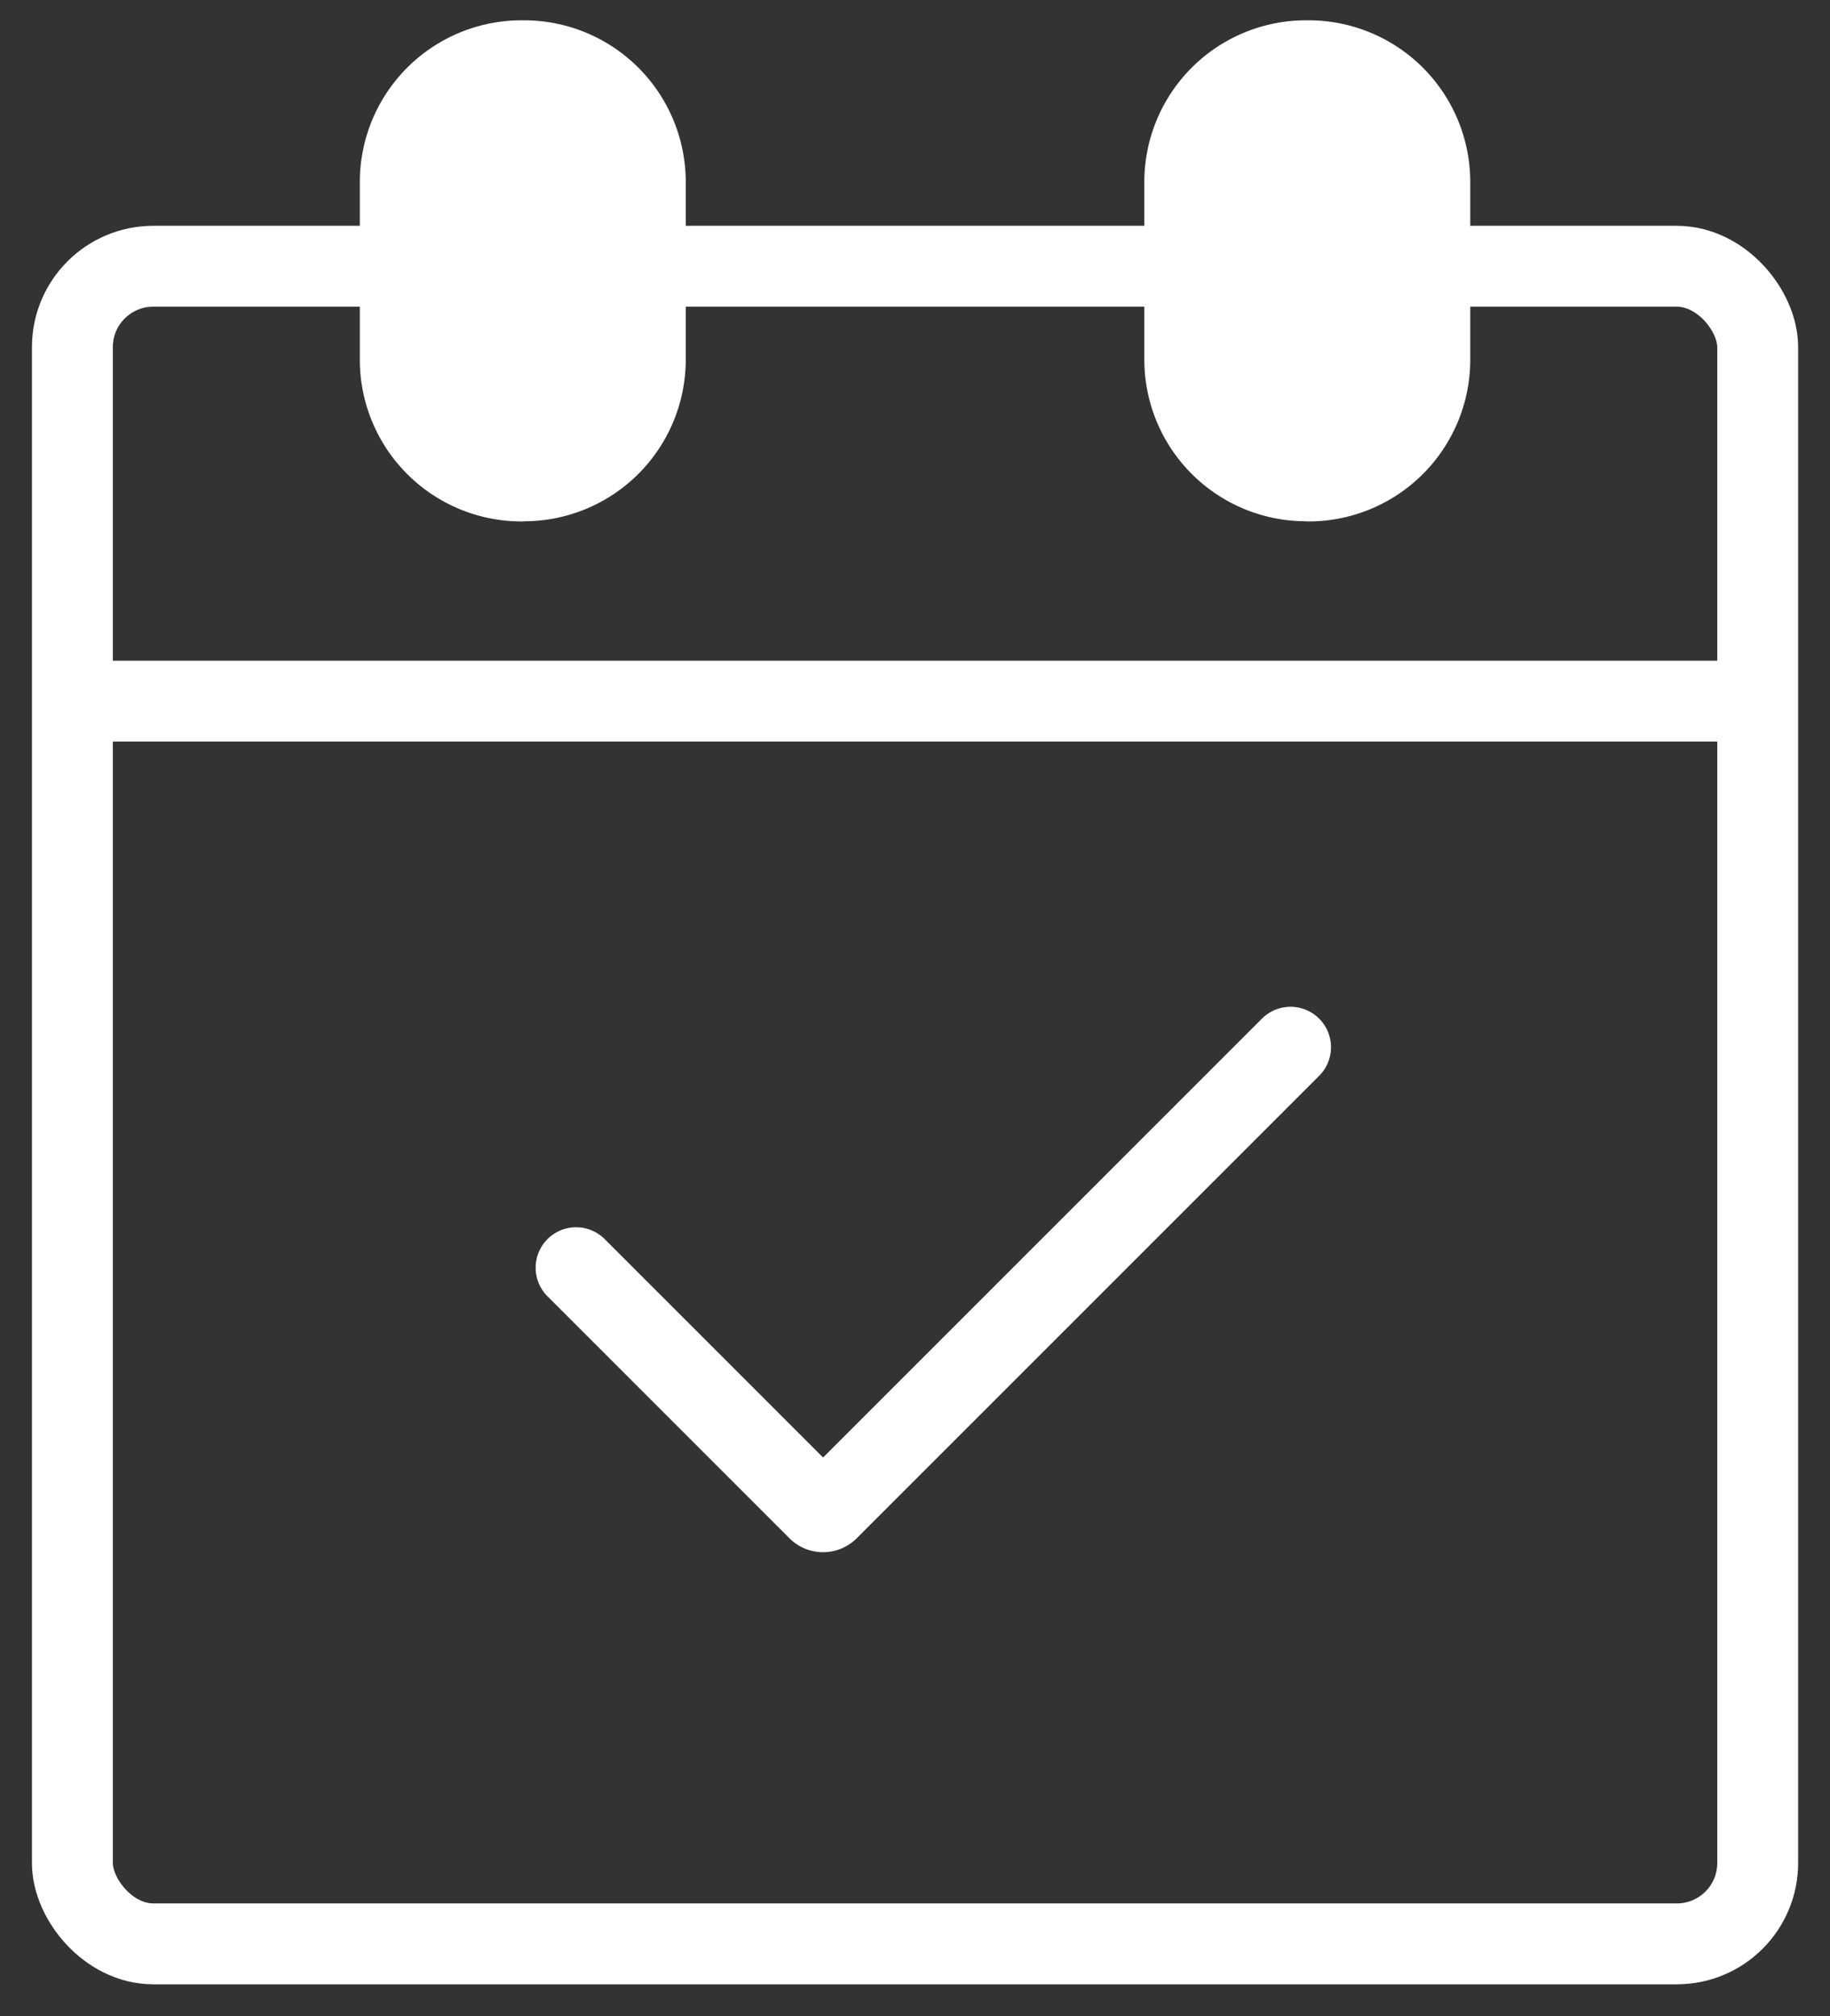
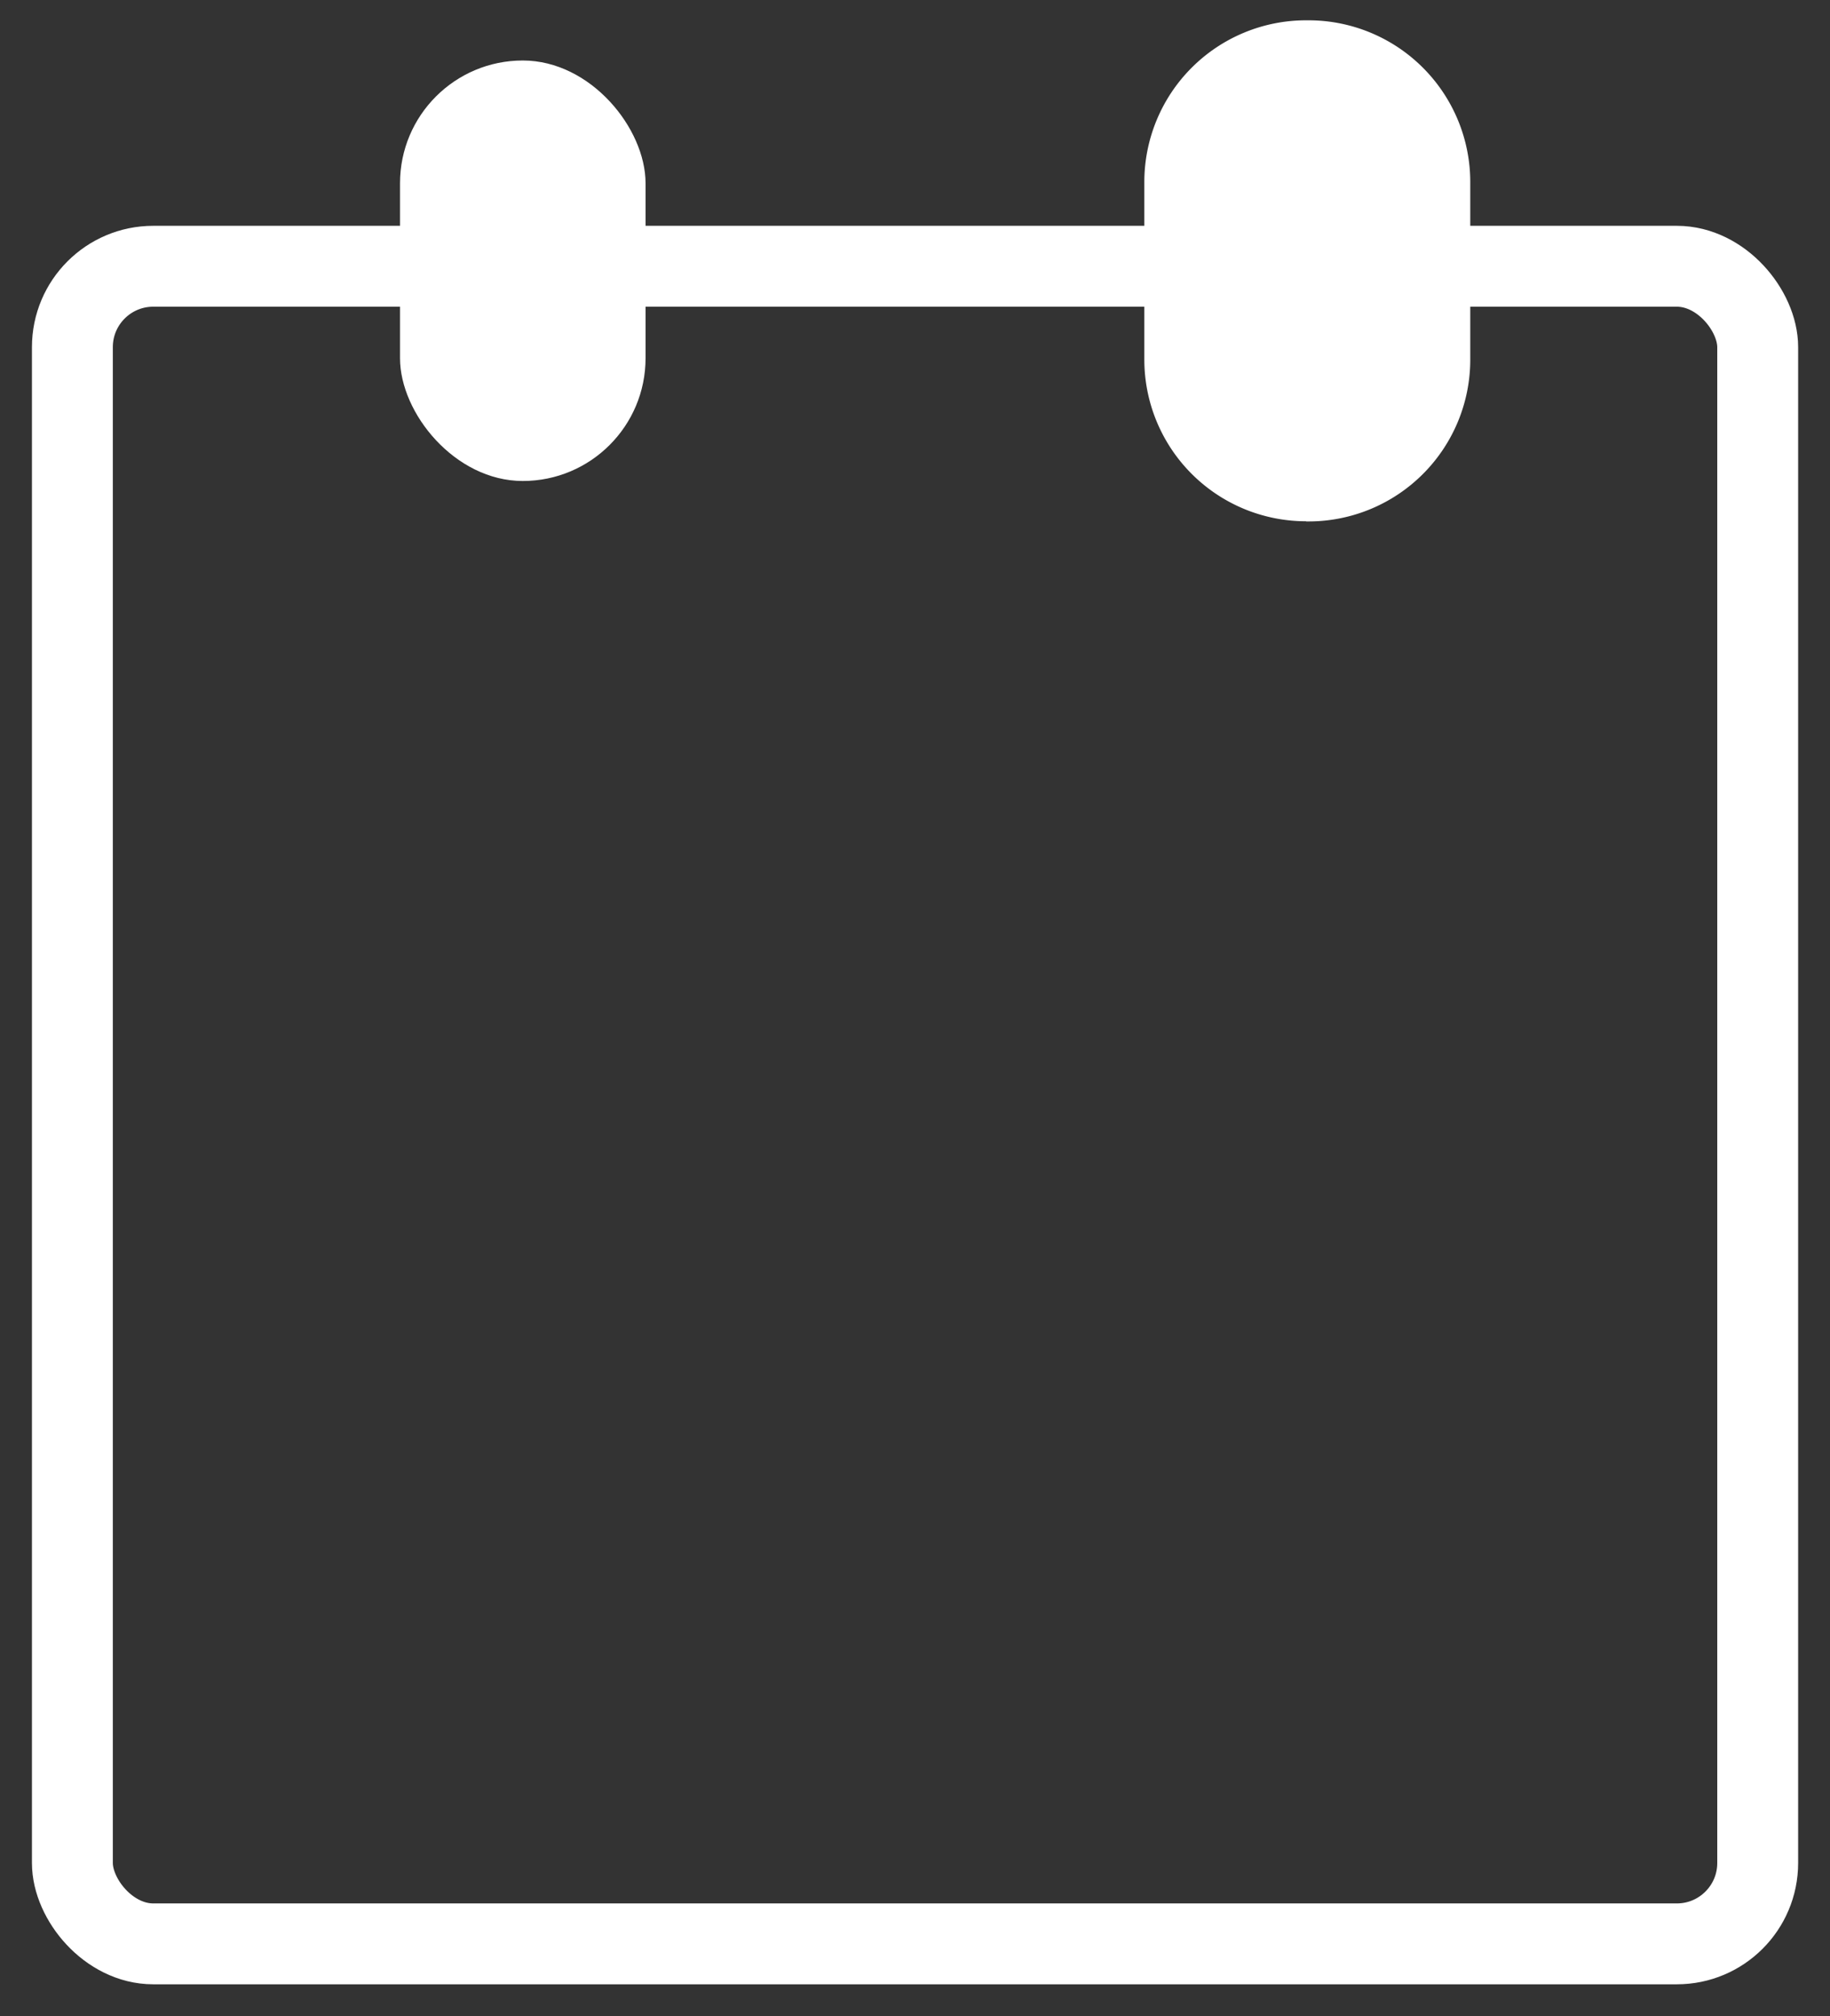
<svg xmlns="http://www.w3.org/2000/svg" width="22.627" height="24.929" viewBox="0 0 22.627 24.929">
  <rect x="0" y="0" width="22.627" height="24.929" fill="#333333" stroke="none" />
  <defs>
    <clipPath id="a">
      <rect width="22.627" height="24.929" fill="none" stroke="#fff" stroke-width="1" />
    </clipPath>
  </defs>
  <g clip-path="url(#a)">
    <rect width="20.838" height="20.742" rx="1" transform="translate(0.895 3.292)" fill="none" stroke="#fff" stroke-miterlimit="10" stroke-width="1" />
-     <path d="M190.217,33.742h-.03a1.5,1.5,0,0,1-1.5-1.5V30.046a1.5,1.5,0,0,1,1.5-1.5h.03a1.5,1.5,0,0,1,1.5,1.5v2.194a1.5,1.5,0,0,1-1.5,1.5" transform="translate(-183.738 -27.795)" fill="none" stroke="#fff" stroke-width="1" />
    <rect width="3.036" height="5.199" rx="1.518" transform="translate(4.946 0.748)" fill="#fff" />
    <path d="M560.231,33.742h.03a1.5,1.5,0,0,0,1.5-1.5V30.046a1.5,1.5,0,0,0-1.5-1.5h-.03a1.5,1.5,0,0,0-1.5,1.5v2.194a1.5,1.5,0,0,0,1.5,1.5" transform="translate(-544.082 -27.795)" fill="none" stroke="#fff" stroke-width="1" />
    <rect width="3.036" height="5.199" rx="1.518" transform="translate(14.646 0.748)" fill="#fff" />
-     <line x2="20.838" transform="translate(0.895 8.669)" fill="none" stroke="#fff" stroke-miterlimit="10" stroke-width="1" />
-     <path d="M271.756,496.669l2.992,2.992a.088.088,0,0,0,.124,0l5.718-5.718" transform="translate(-264.633 -480.995)" fill="none" stroke="#fff" stroke-linecap="round" stroke-miterlimit="10" stroke-width="1" />
  </g>
</svg>